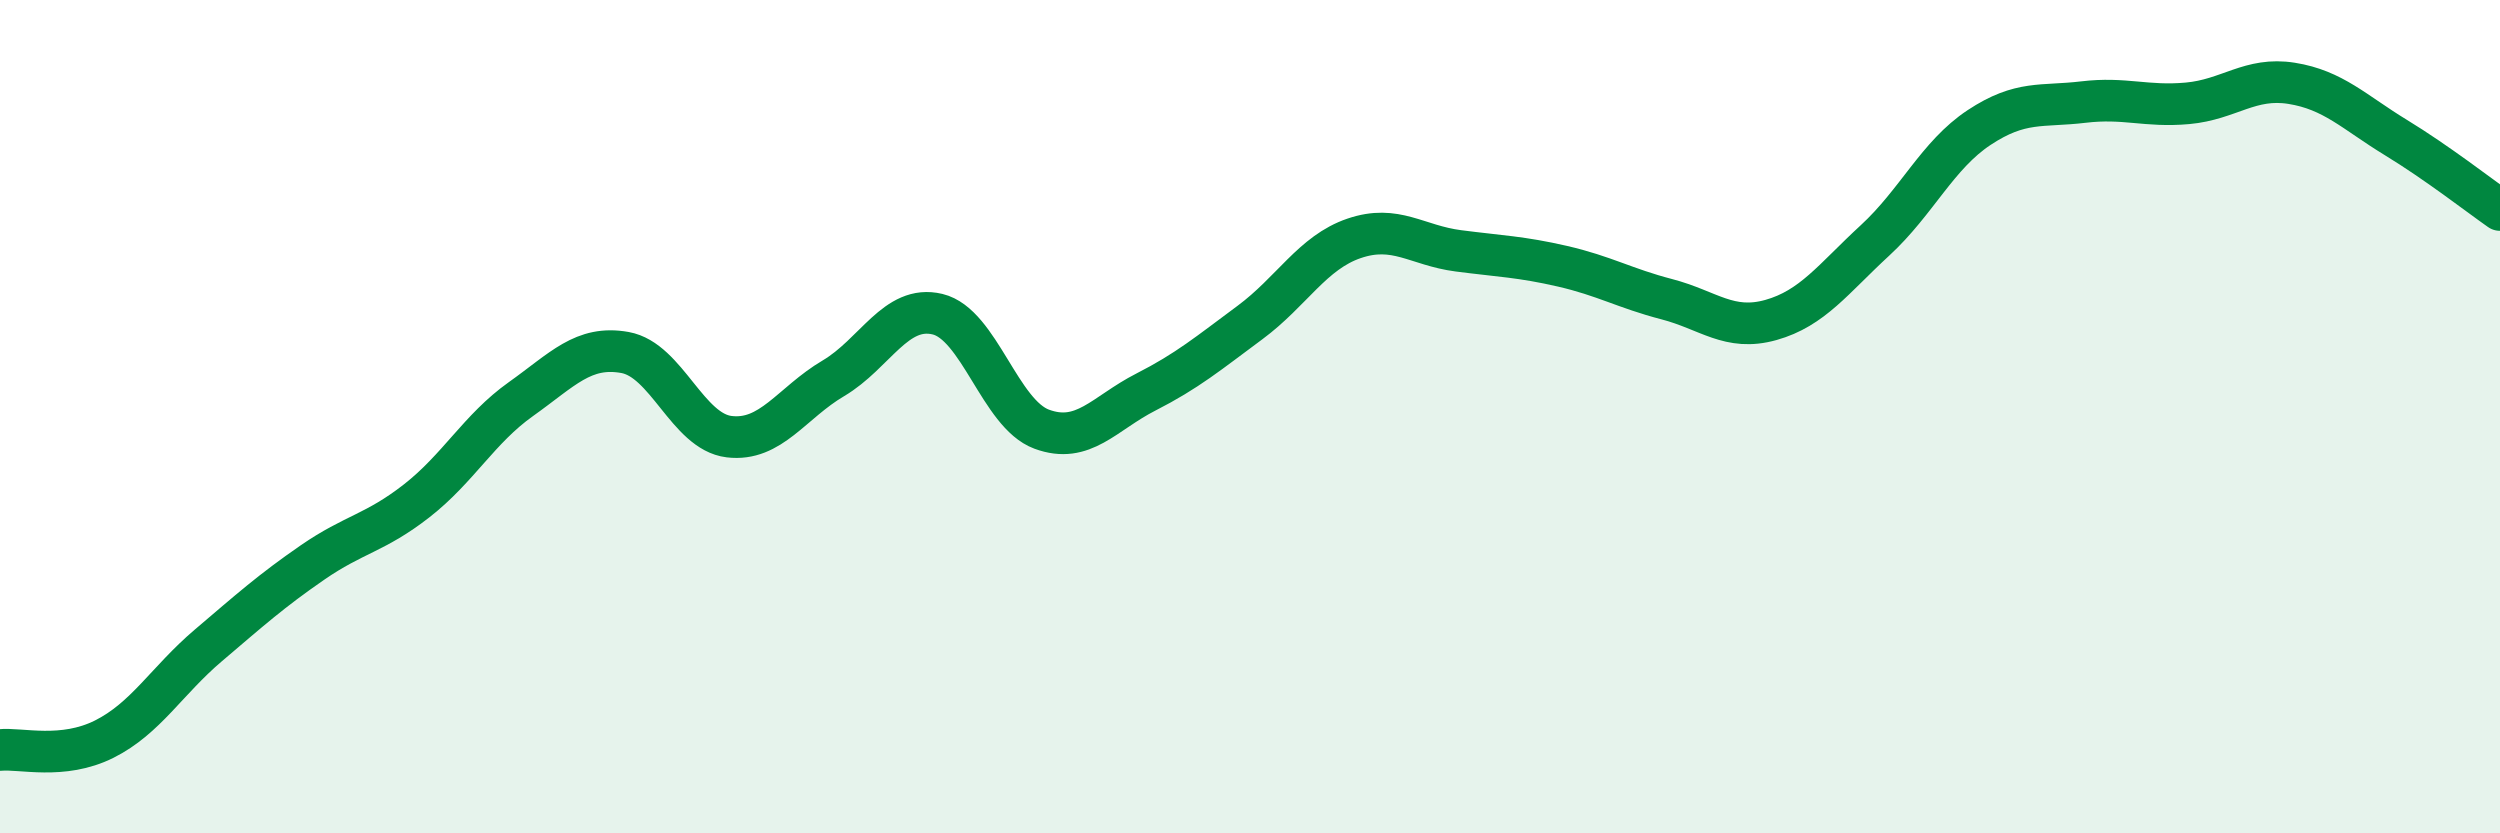
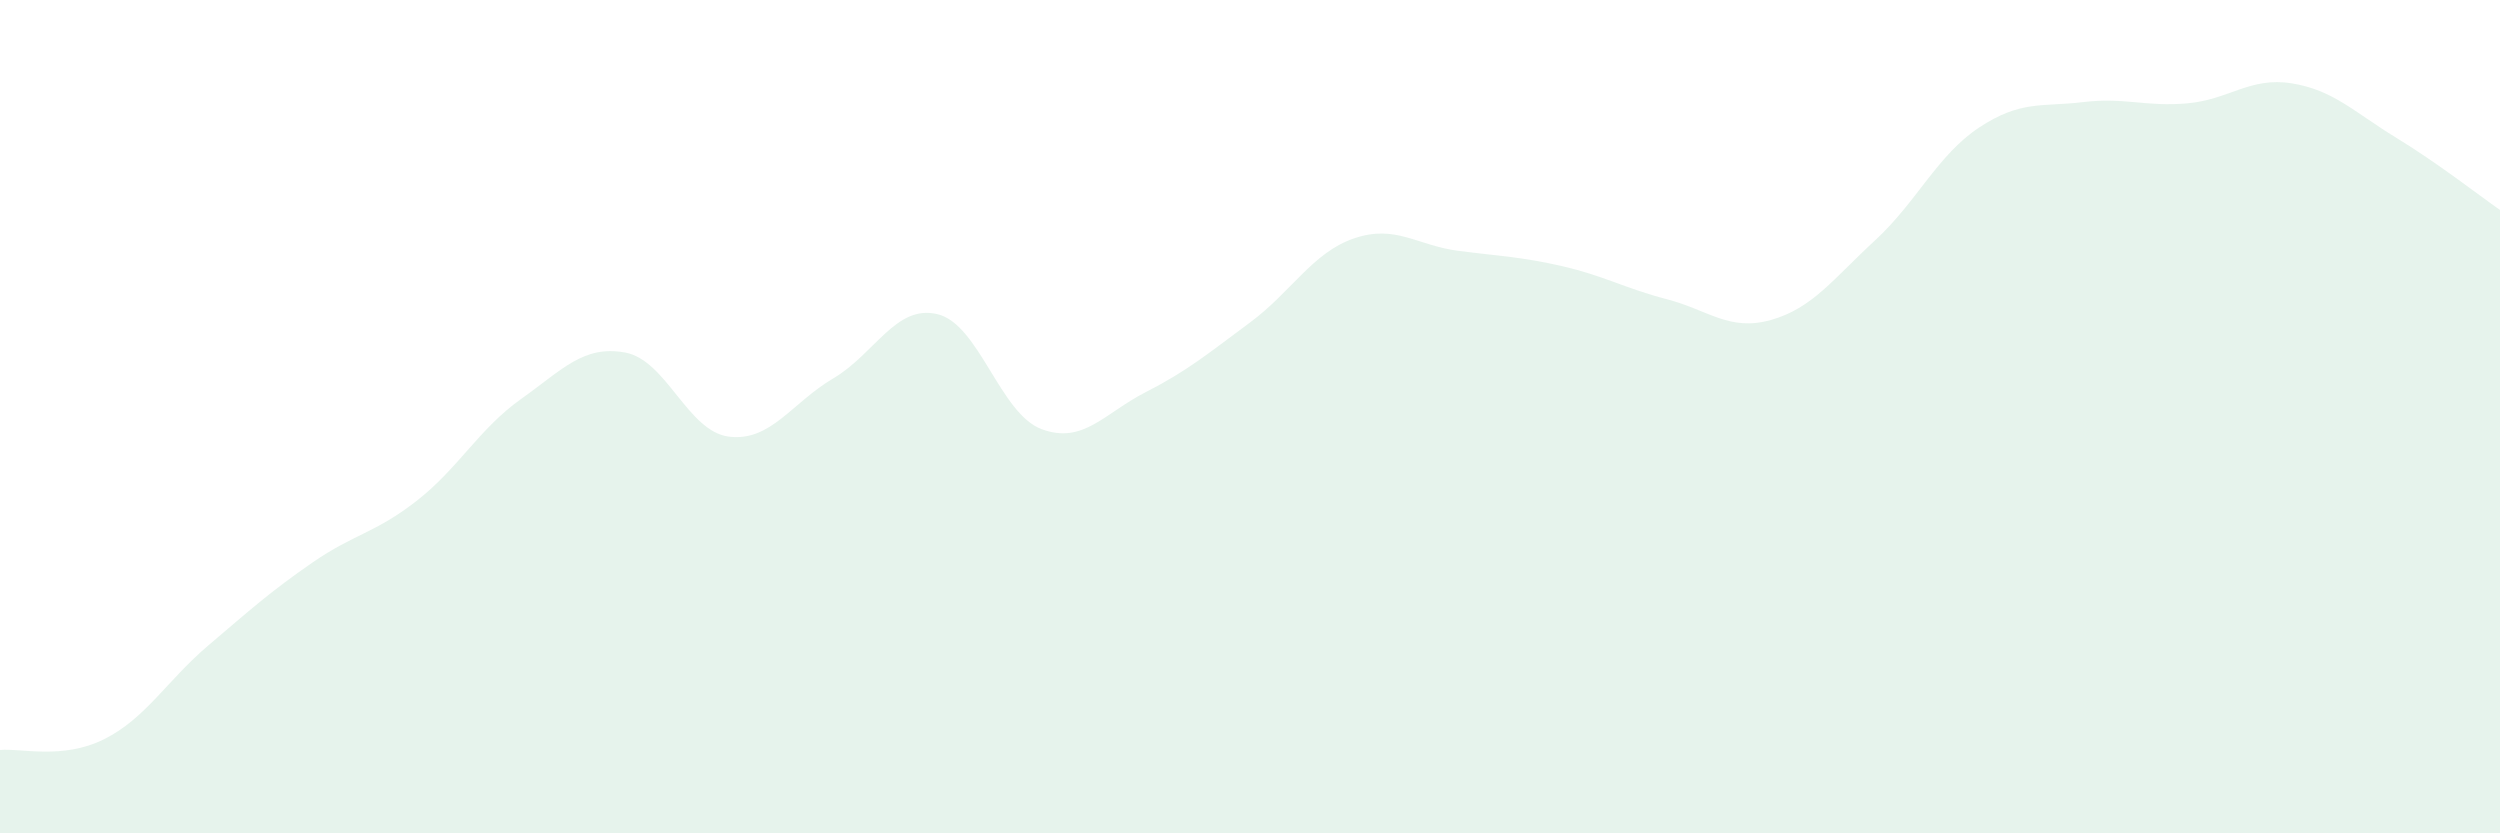
<svg xmlns="http://www.w3.org/2000/svg" width="60" height="20" viewBox="0 0 60 20">
  <path d="M 0,18 C 0.5,17.95 1.5,18.24 2.5,17.74 C 3.5,17.24 4,16.34 5,15.49 C 6,14.64 6.5,14.19 7.5,13.5 C 8.5,12.81 9,12.8 10,12.02 C 11,11.24 11.5,10.29 12.5,9.58 C 13.5,8.87 14,8.28 15,8.46 C 16,8.64 16.5,10.36 17.5,10.48 C 18.5,10.6 19,9.67 20,9.08 C 21,8.49 21.5,7.3 22.5,7.54 C 23.5,7.78 24,9.93 25,10.3 C 26,10.67 26.5,9.92 27.5,9.41 C 28.5,8.9 29,8.48 30,7.74 C 31,7 31.5,6.06 32.5,5.72 C 33.5,5.38 34,5.89 35,6.02 C 36,6.15 36.5,6.16 37.5,6.39 C 38.5,6.62 39,6.92 40,7.18 C 41,7.44 41.5,7.96 42.5,7.68 C 43.5,7.4 44,6.69 45,5.77 C 46,4.85 46.5,3.72 47.5,3.06 C 48.5,2.4 49,2.57 50,2.45 C 51,2.33 51.5,2.57 52.5,2.48 C 53.5,2.39 54,1.84 55,2 C 56,2.16 56.5,2.69 57.5,3.3 C 58.5,3.91 59.5,4.69 60,5.04L60 20L0 20Z" fill="#008740" opacity="0.1" stroke-linecap="round" stroke-linejoin="round" />
-   <path d="M 0,18 C 0.5,17.95 1.5,18.24 2.5,17.74 C 3.5,17.24 4,16.34 5,15.49 C 6,14.64 6.5,14.19 7.5,13.5 C 8.5,12.81 9,12.8 10,12.02 C 11,11.24 11.5,10.29 12.5,9.58 C 13.5,8.87 14,8.28 15,8.46 C 16,8.64 16.5,10.36 17.5,10.48 C 18.5,10.6 19,9.67 20,9.08 C 21,8.49 21.5,7.3 22.5,7.54 C 23.5,7.78 24,9.93 25,10.3 C 26,10.67 26.5,9.92 27.5,9.41 C 28.5,8.9 29,8.48 30,7.74 C 31,7 31.5,6.06 32.5,5.72 C 33.5,5.38 34,5.89 35,6.02 C 36,6.15 36.5,6.16 37.5,6.39 C 38.5,6.62 39,6.92 40,7.18 C 41,7.44 41.5,7.96 42.5,7.68 C 43.5,7.4 44,6.69 45,5.77 C 46,4.85 46.5,3.72 47.5,3.06 C 48.5,2.4 49,2.57 50,2.45 C 51,2.33 51.5,2.57 52.5,2.48 C 53.5,2.39 54,1.84 55,2 C 56,2.16 56.5,2.69 57.5,3.3 C 58.5,3.91 59.5,4.69 60,5.04" stroke="#008740" stroke-width="1" fill="none" stroke-linecap="round" stroke-linejoin="round" />
</svg>